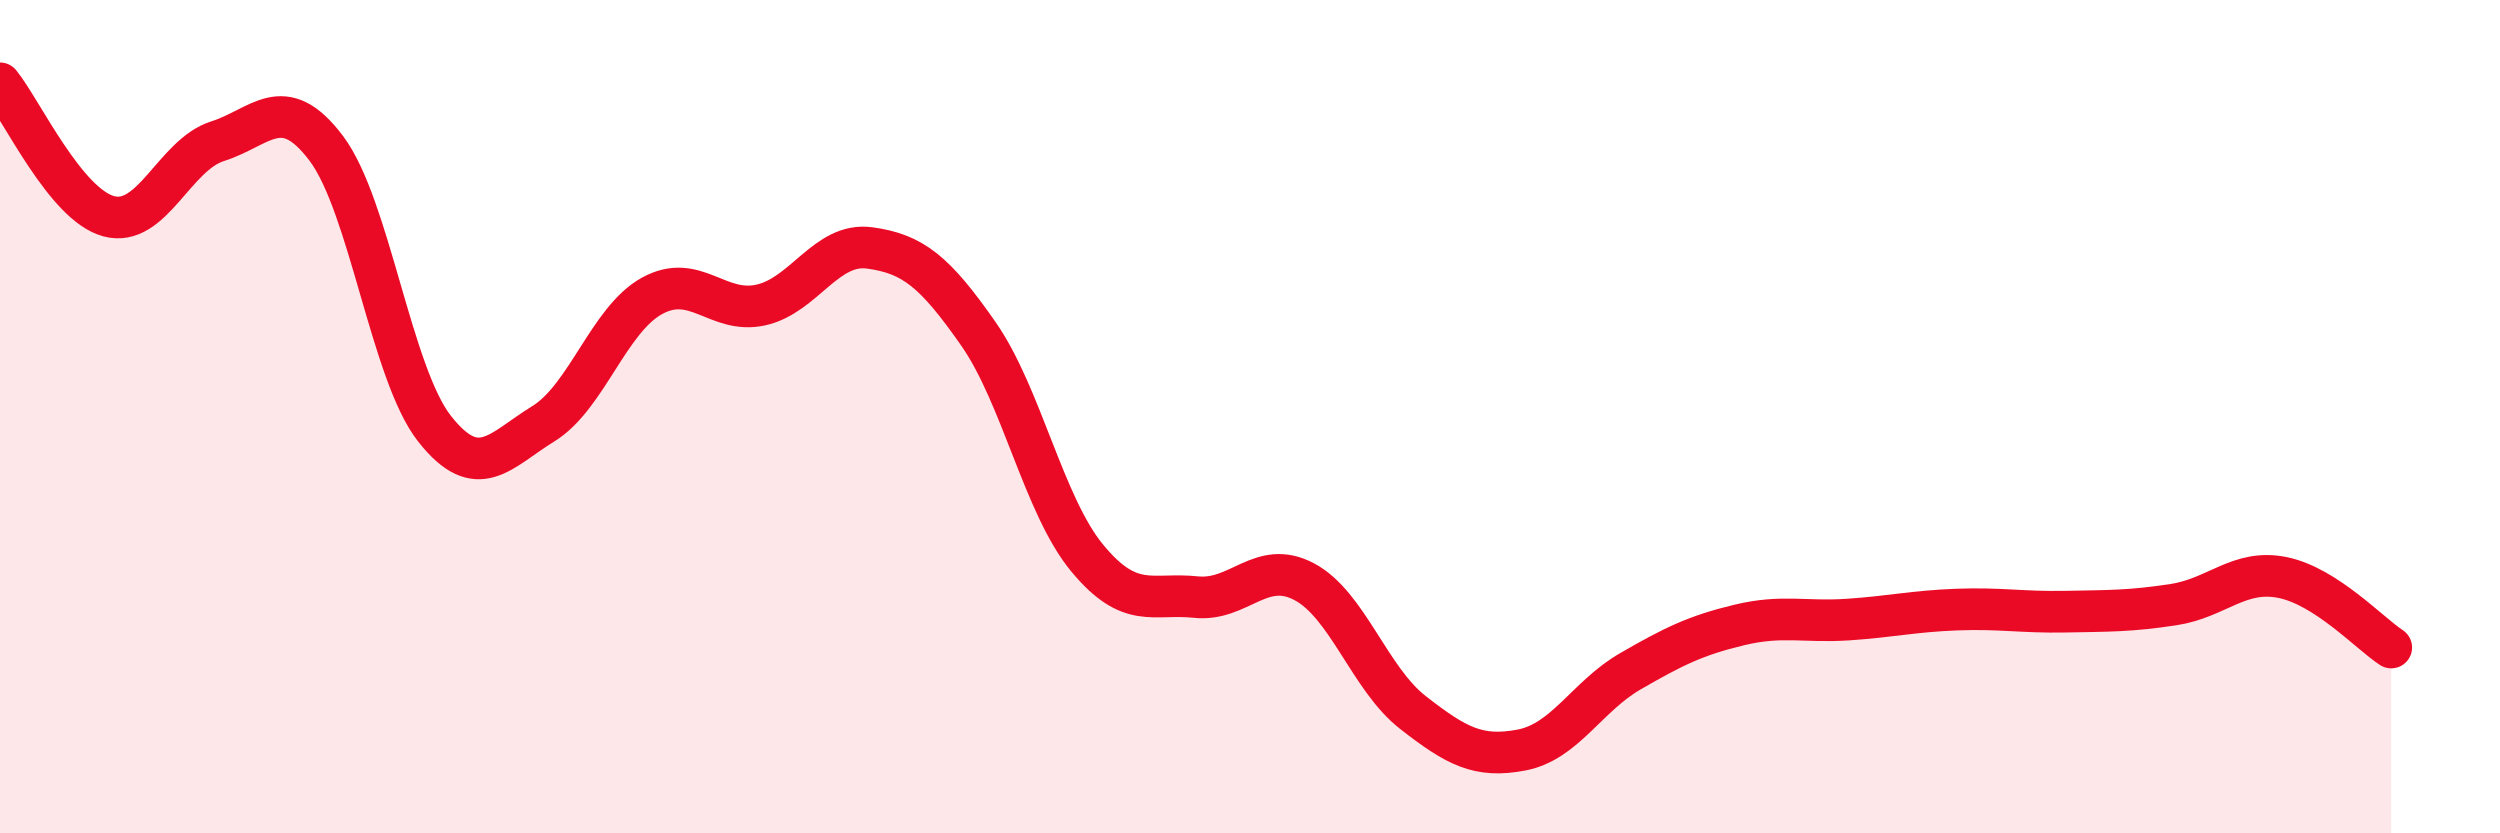
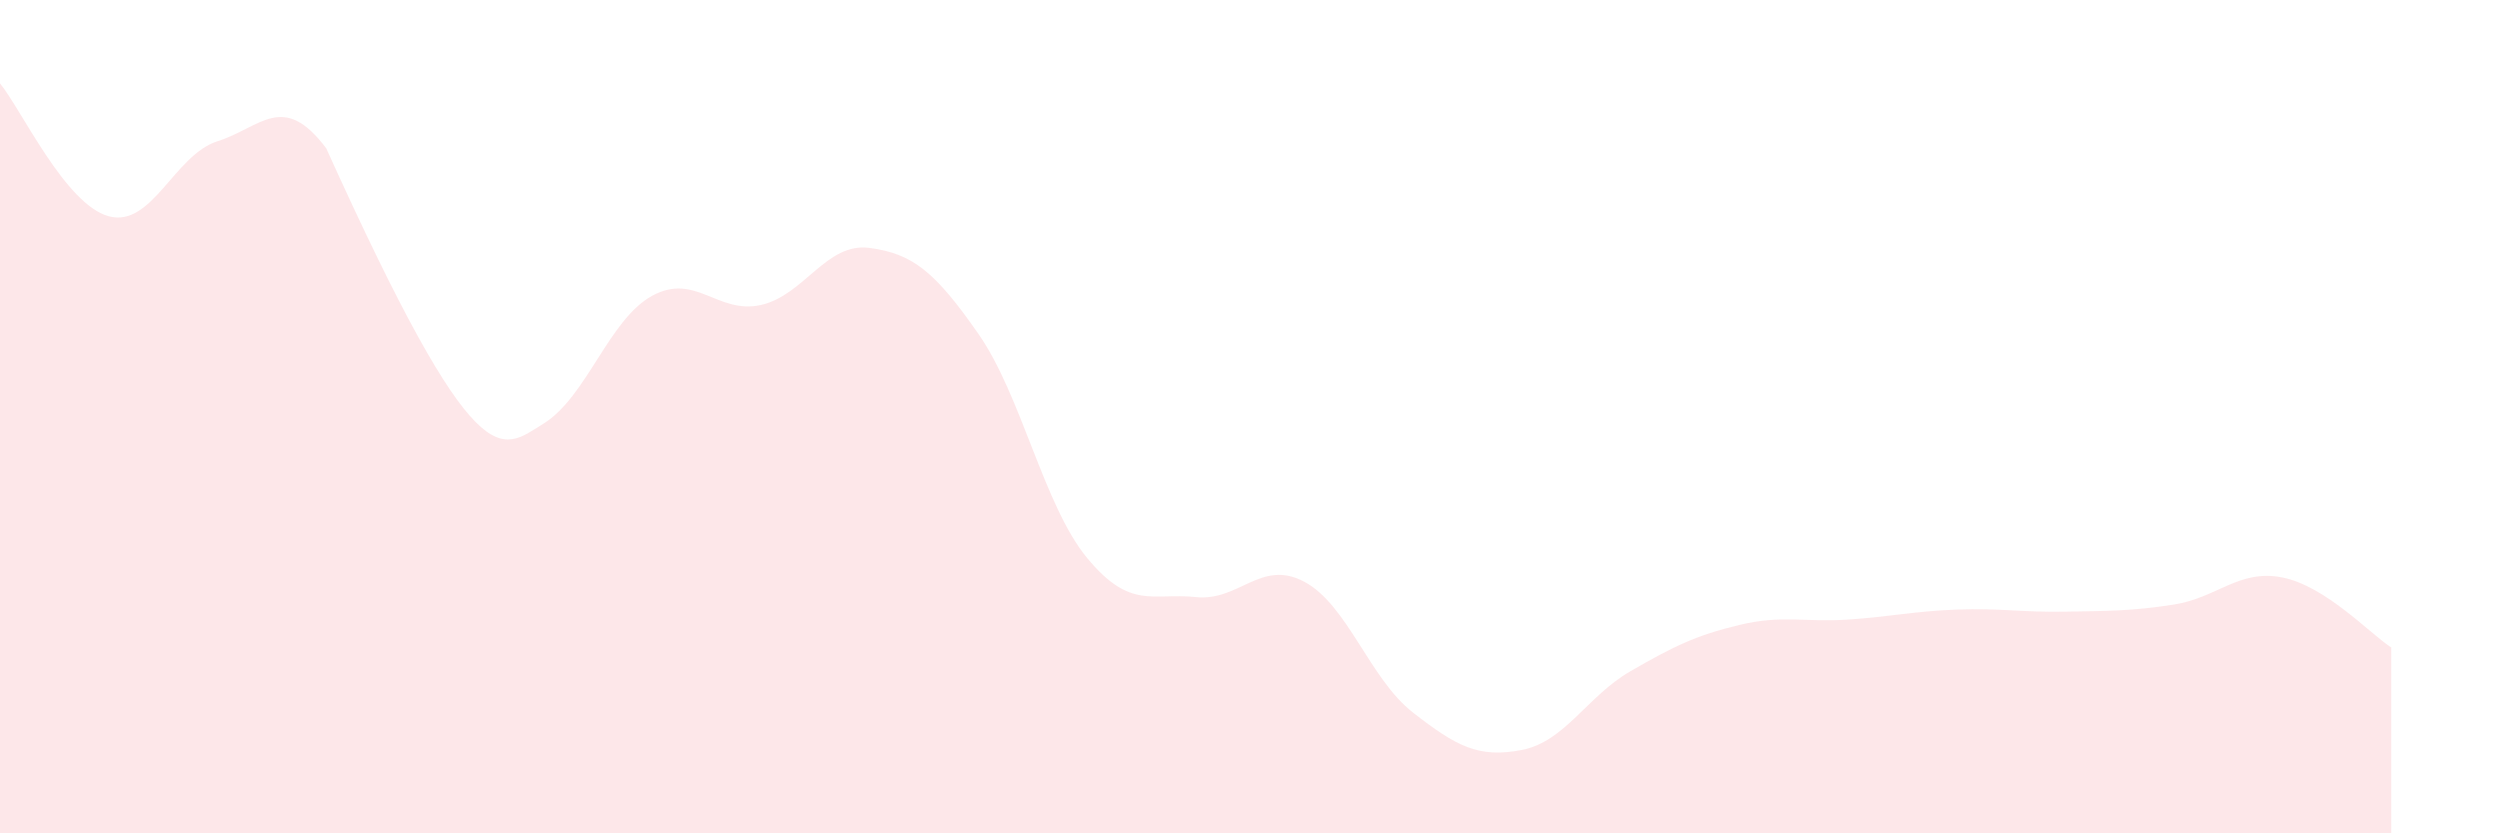
<svg xmlns="http://www.w3.org/2000/svg" width="60" height="20" viewBox="0 0 60 20">
-   <path d="M 0,2 C 0.52,2.64 1.57,4.91 2.61,5.19 C 3.65,5.47 4.18,3.72 5.22,3.39 C 6.26,3.06 6.79,2.18 7.83,3.56 C 8.87,4.94 9.39,8.97 10.43,10.29 C 11.47,11.61 12,10.81 13.04,10.17 C 14.08,9.53 14.61,7.67 15.65,7.1 C 16.69,6.53 17.22,7.55 18.26,7.32 C 19.3,7.09 19.83,5.81 20.87,5.95 C 21.91,6.09 22.44,6.52 23.48,8.01 C 24.52,9.5 25.05,12.13 26.09,13.39 C 27.13,14.65 27.66,14.22 28.7,14.33 C 29.74,14.44 30.26,13.41 31.3,13.96 C 32.34,14.51 32.87,16.29 33.91,17.1 C 34.95,17.91 35.48,18.2 36.52,18 C 37.56,17.8 38.09,16.71 39.13,16.11 C 40.17,15.51 40.7,15.25 41.74,15 C 42.78,14.75 43.31,14.94 44.35,14.87 C 45.39,14.8 45.92,14.67 46.96,14.63 C 48,14.59 48.53,14.7 49.57,14.68 C 50.61,14.66 51.13,14.67 52.17,14.51 C 53.21,14.35 53.74,13.65 54.78,13.86 C 55.82,14.07 56.87,15.2 57.39,15.54L57.39 20L0 20Z" fill="#EB0A25" opacity="0.1" stroke-linecap="round" stroke-linejoin="round" />
-   <path d="M 0,2 C 0.52,2.64 1.57,4.91 2.61,5.19 C 3.65,5.47 4.18,3.72 5.22,3.39 C 6.26,3.06 6.79,2.18 7.83,3.56 C 8.87,4.94 9.39,8.97 10.43,10.29 C 11.47,11.61 12,10.81 13.04,10.17 C 14.08,9.53 14.61,7.67 15.65,7.1 C 16.69,6.53 17.22,7.55 18.26,7.32 C 19.3,7.09 19.83,5.81 20.87,5.95 C 21.91,6.09 22.44,6.52 23.48,8.01 C 24.52,9.5 25.05,12.13 26.09,13.39 C 27.13,14.65 27.66,14.22 28.7,14.33 C 29.74,14.44 30.26,13.41 31.3,13.96 C 32.34,14.51 32.87,16.29 33.91,17.1 C 34.95,17.91 35.48,18.2 36.52,18 C 37.56,17.8 38.09,16.71 39.13,16.11 C 40.17,15.51 40.7,15.25 41.74,15 C 42.78,14.75 43.31,14.94 44.35,14.87 C 45.39,14.8 45.92,14.67 46.96,14.63 C 48,14.59 48.53,14.7 49.57,14.68 C 50.61,14.66 51.13,14.67 52.17,14.51 C 53.21,14.35 53.74,13.65 54.78,13.86 C 55.82,14.07 56.87,15.2 57.39,15.54" stroke="#EB0A25" stroke-width="1" fill="none" stroke-linecap="round" stroke-linejoin="round" />
+   <path d="M 0,2 C 0.52,2.64 1.57,4.91 2.61,5.19 C 3.65,5.47 4.18,3.72 5.22,3.39 C 6.26,3.06 6.79,2.18 7.83,3.56 C 11.47,11.61 12,10.81 13.04,10.17 C 14.08,9.53 14.61,7.67 15.65,7.1 C 16.69,6.53 17.22,7.55 18.26,7.32 C 19.3,7.09 19.83,5.81 20.87,5.95 C 21.91,6.09 22.44,6.52 23.48,8.01 C 24.52,9.5 25.05,12.13 26.09,13.39 C 27.13,14.65 27.66,14.22 28.7,14.33 C 29.74,14.44 30.26,13.41 31.3,13.96 C 32.34,14.51 32.87,16.29 33.91,17.1 C 34.95,17.91 35.48,18.2 36.52,18 C 37.56,17.8 38.09,16.71 39.13,16.11 C 40.17,15.51 40.7,15.25 41.74,15 C 42.78,14.75 43.31,14.94 44.35,14.87 C 45.39,14.8 45.92,14.67 46.96,14.63 C 48,14.59 48.53,14.7 49.57,14.68 C 50.61,14.66 51.13,14.67 52.17,14.51 C 53.21,14.35 53.74,13.65 54.78,13.86 C 55.82,14.07 56.87,15.2 57.39,15.54L57.39 20L0 20Z" fill="#EB0A25" opacity="0.1" stroke-linecap="round" stroke-linejoin="round" />
</svg>